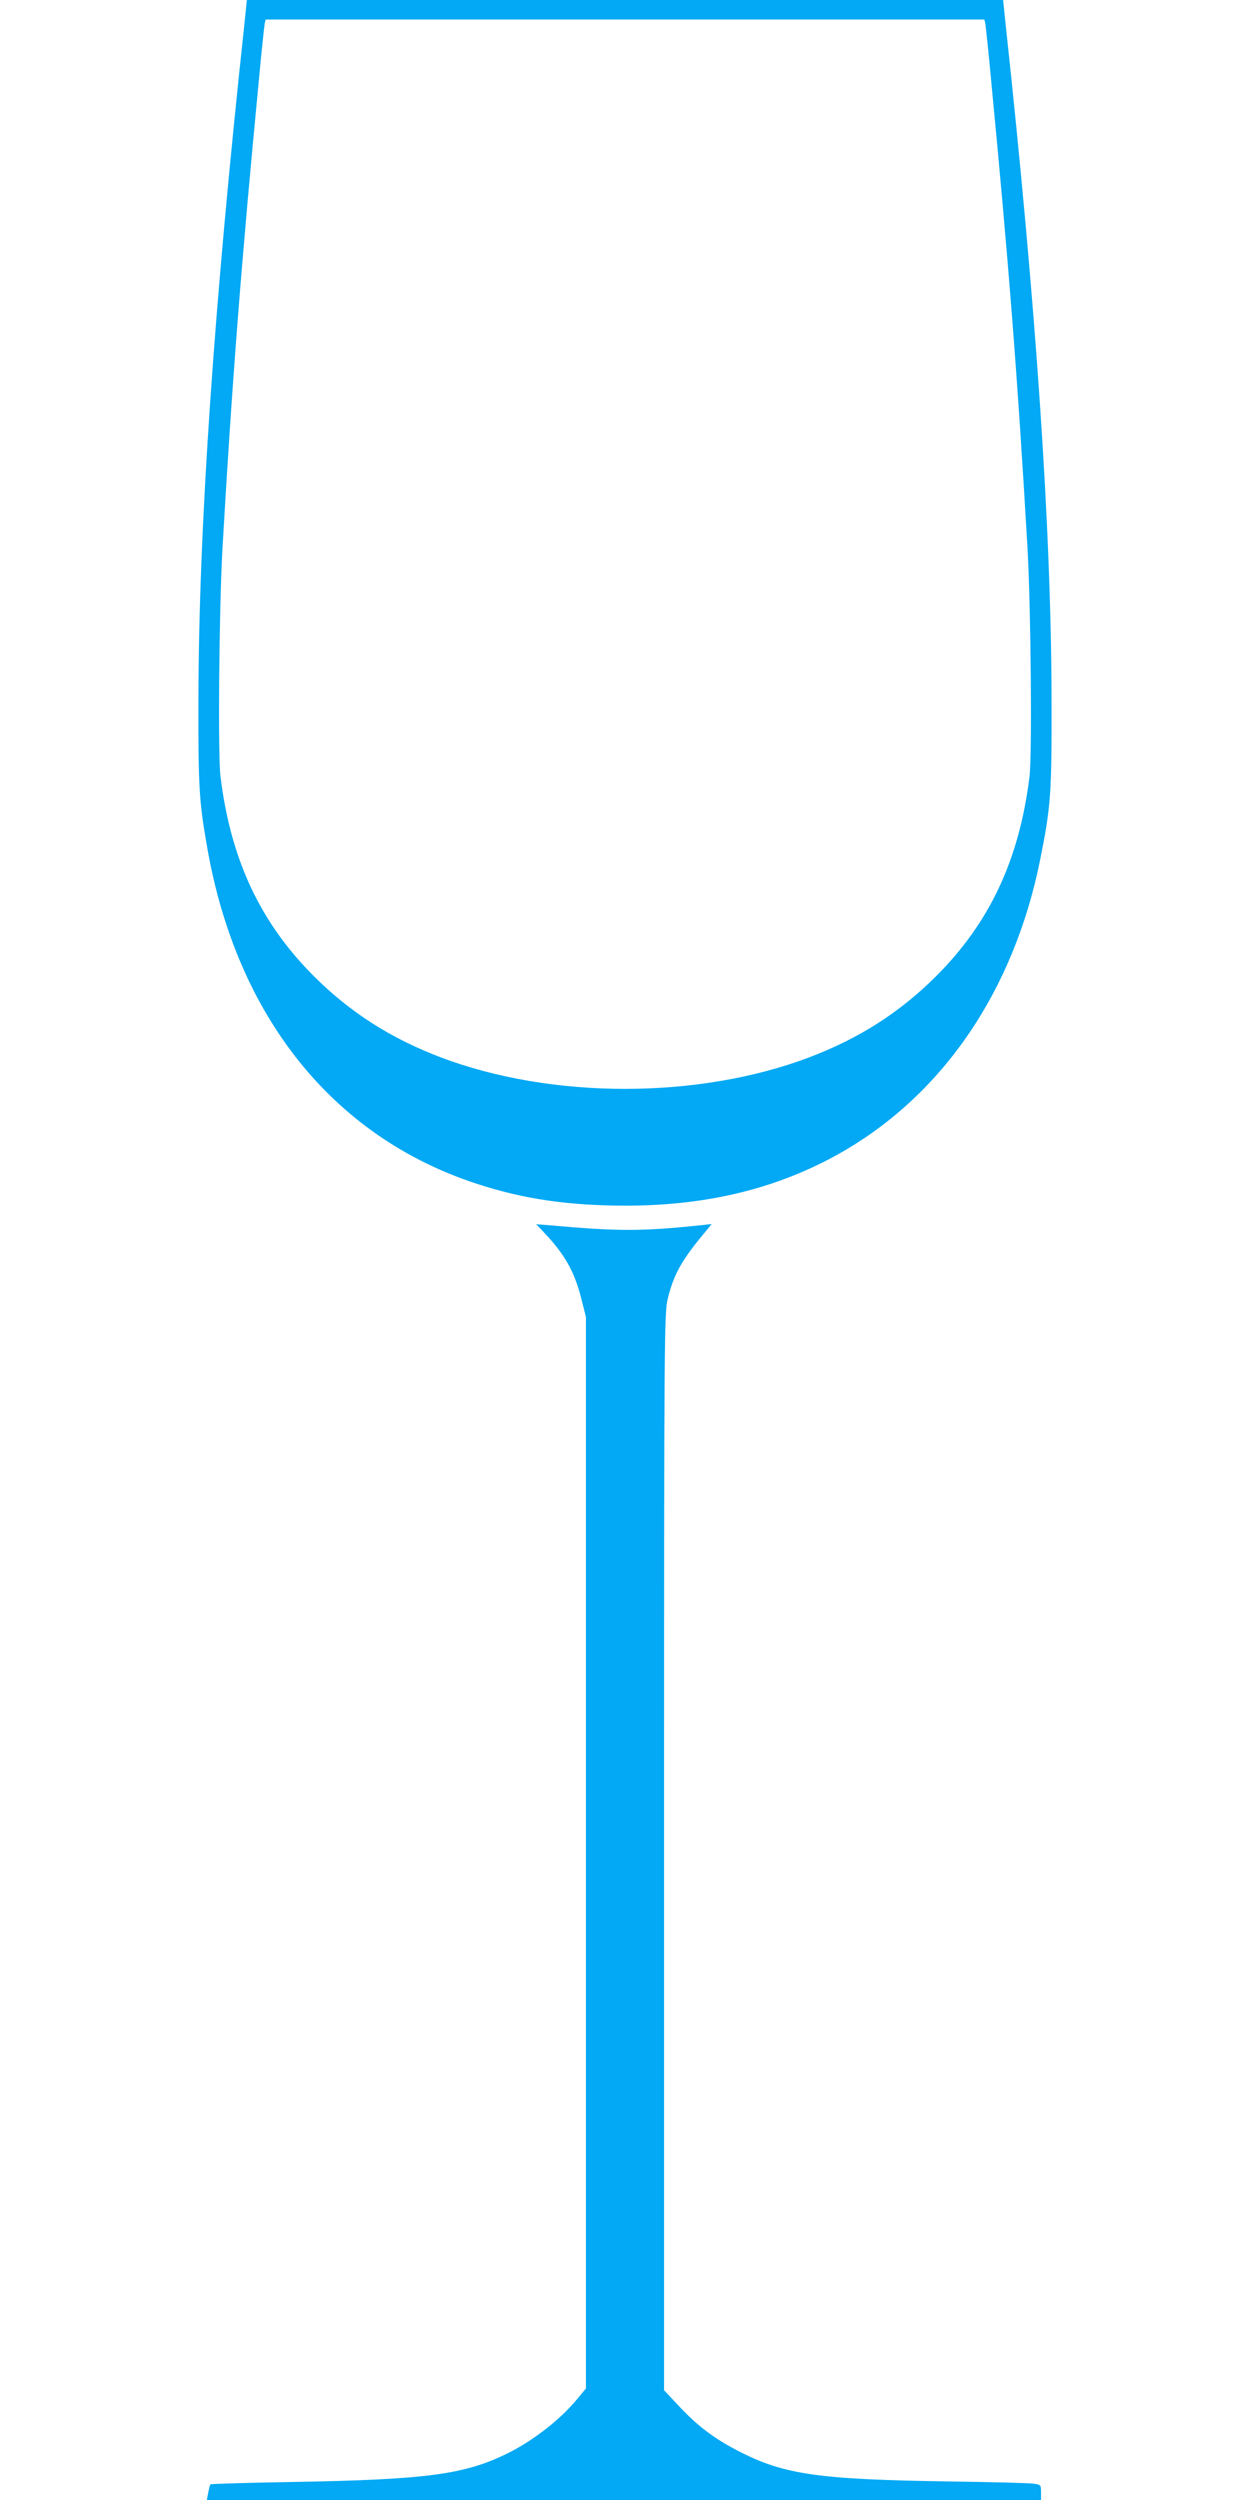
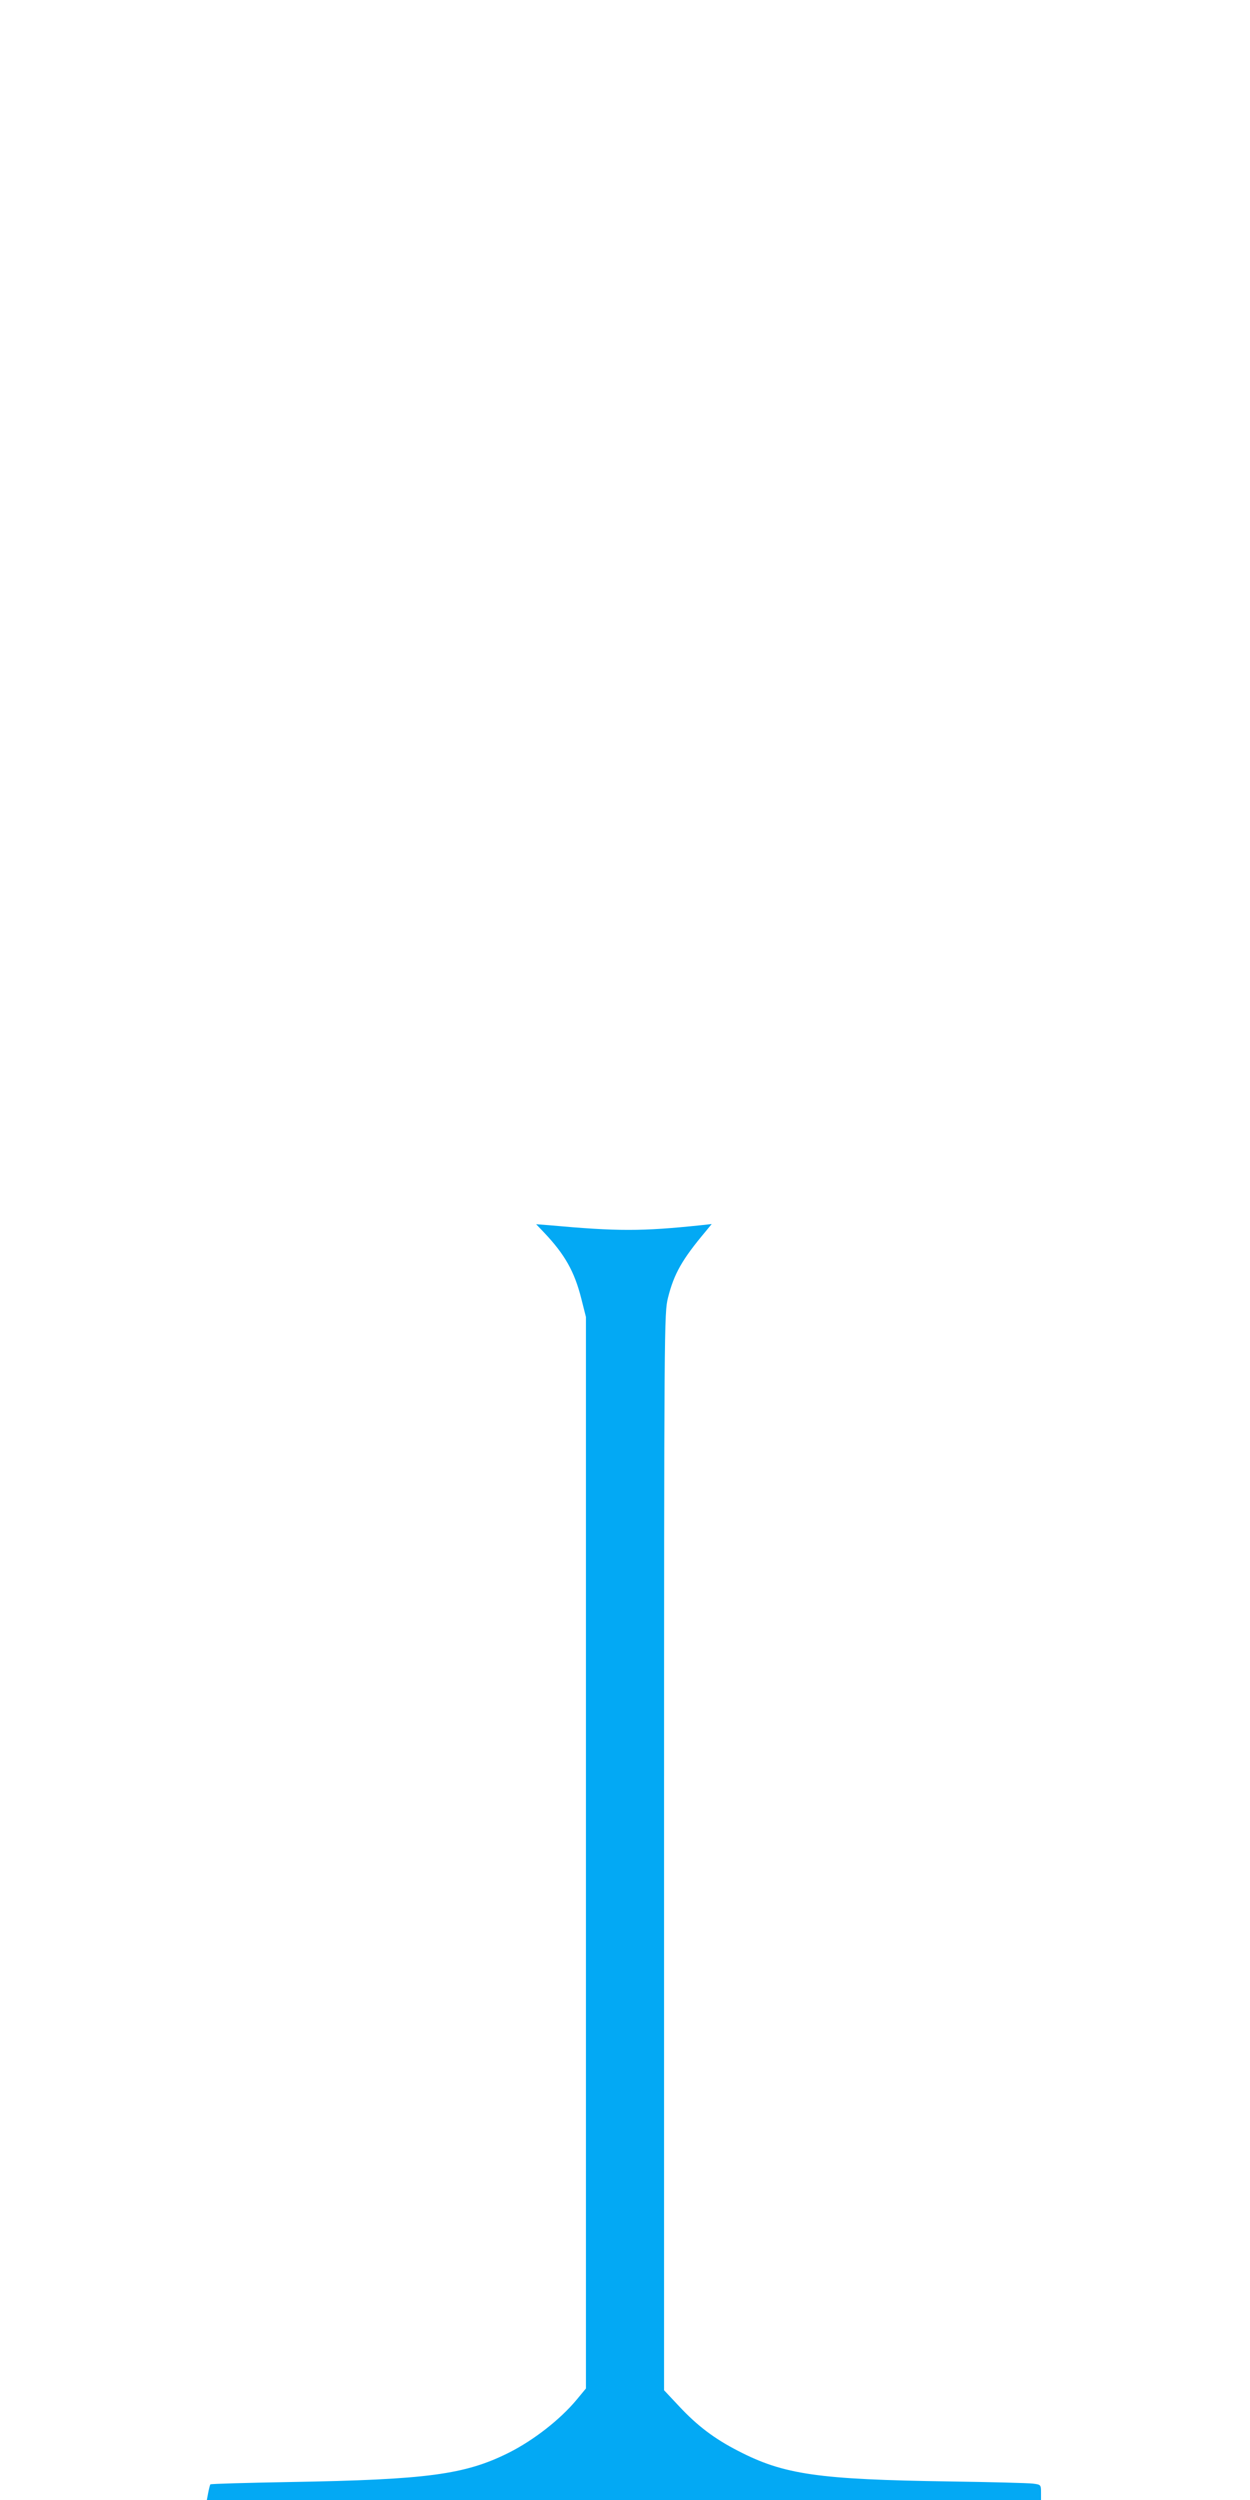
<svg xmlns="http://www.w3.org/2000/svg" version="1.0" width="640pt" height="1280pt" viewBox="0 0 640 1280" preserveAspectRatio="xMidYMid meet">
  <g transform="translate(0,1280) scale(0.1,-0.1)" fill="#03a9f4" stroke="none">
-     <path d="M1252 12683 c-157 -1453 -235 -2592 -236 -3468 -1 -444 3 -517 45 -755 151 -864 643 -1479 1377 -1720 244 -80 473 -113 772 -113 418 1 776 90 1095 271 523 298 885 829 1020 1497 55 274 60 337 59 810 -1 880 -78 2019 -236 3478 l-12 117 -1936 0 -1936 0 -12 -117z m3793 -5 c2 -13 16 -140 29 -283 89 -924 137 -1538 187 -2405 17 -306 24 -1052 10 -1166 -52 -425 -204 -749 -480 -1024 -185 -184 -391 -316 -646 -413 -569 -216 -1321 -216 -1890 0 -255 97 -461 229 -646 413 -276 275 -428 599 -480 1024 -14 114 -7 860 10 1166 50 867 98 1481 187 2405 13 143 27 270 29 283 l5 22 1840 0 1840 0 5 -22z" />
    <path d="M2786 6489 c106 -112 155 -199 190 -337 l24 -95 0 -2743 0 -2743 -48 -58 c-85 -102 -220 -207 -347 -271 -224 -112 -417 -138 -1122 -150 -221 -4 -403 -9 -406 -12 -2 -3 -7 -22 -11 -43 l-7 -37 2136 0 2135 0 0 39 c0 39 -1 40 -42 45 -24 3 -216 8 -428 11 -671 10 -846 35 -1080 156 -121 62 -209 128 -304 230 l-76 81 0 2756 c0 2725 1 2758 20 2837 31 124 73 197 192 339 l32 39 -54 -6 c-306 -32 -427 -32 -780 0 l-65 5 41 -43z" />
  </g>
</svg>